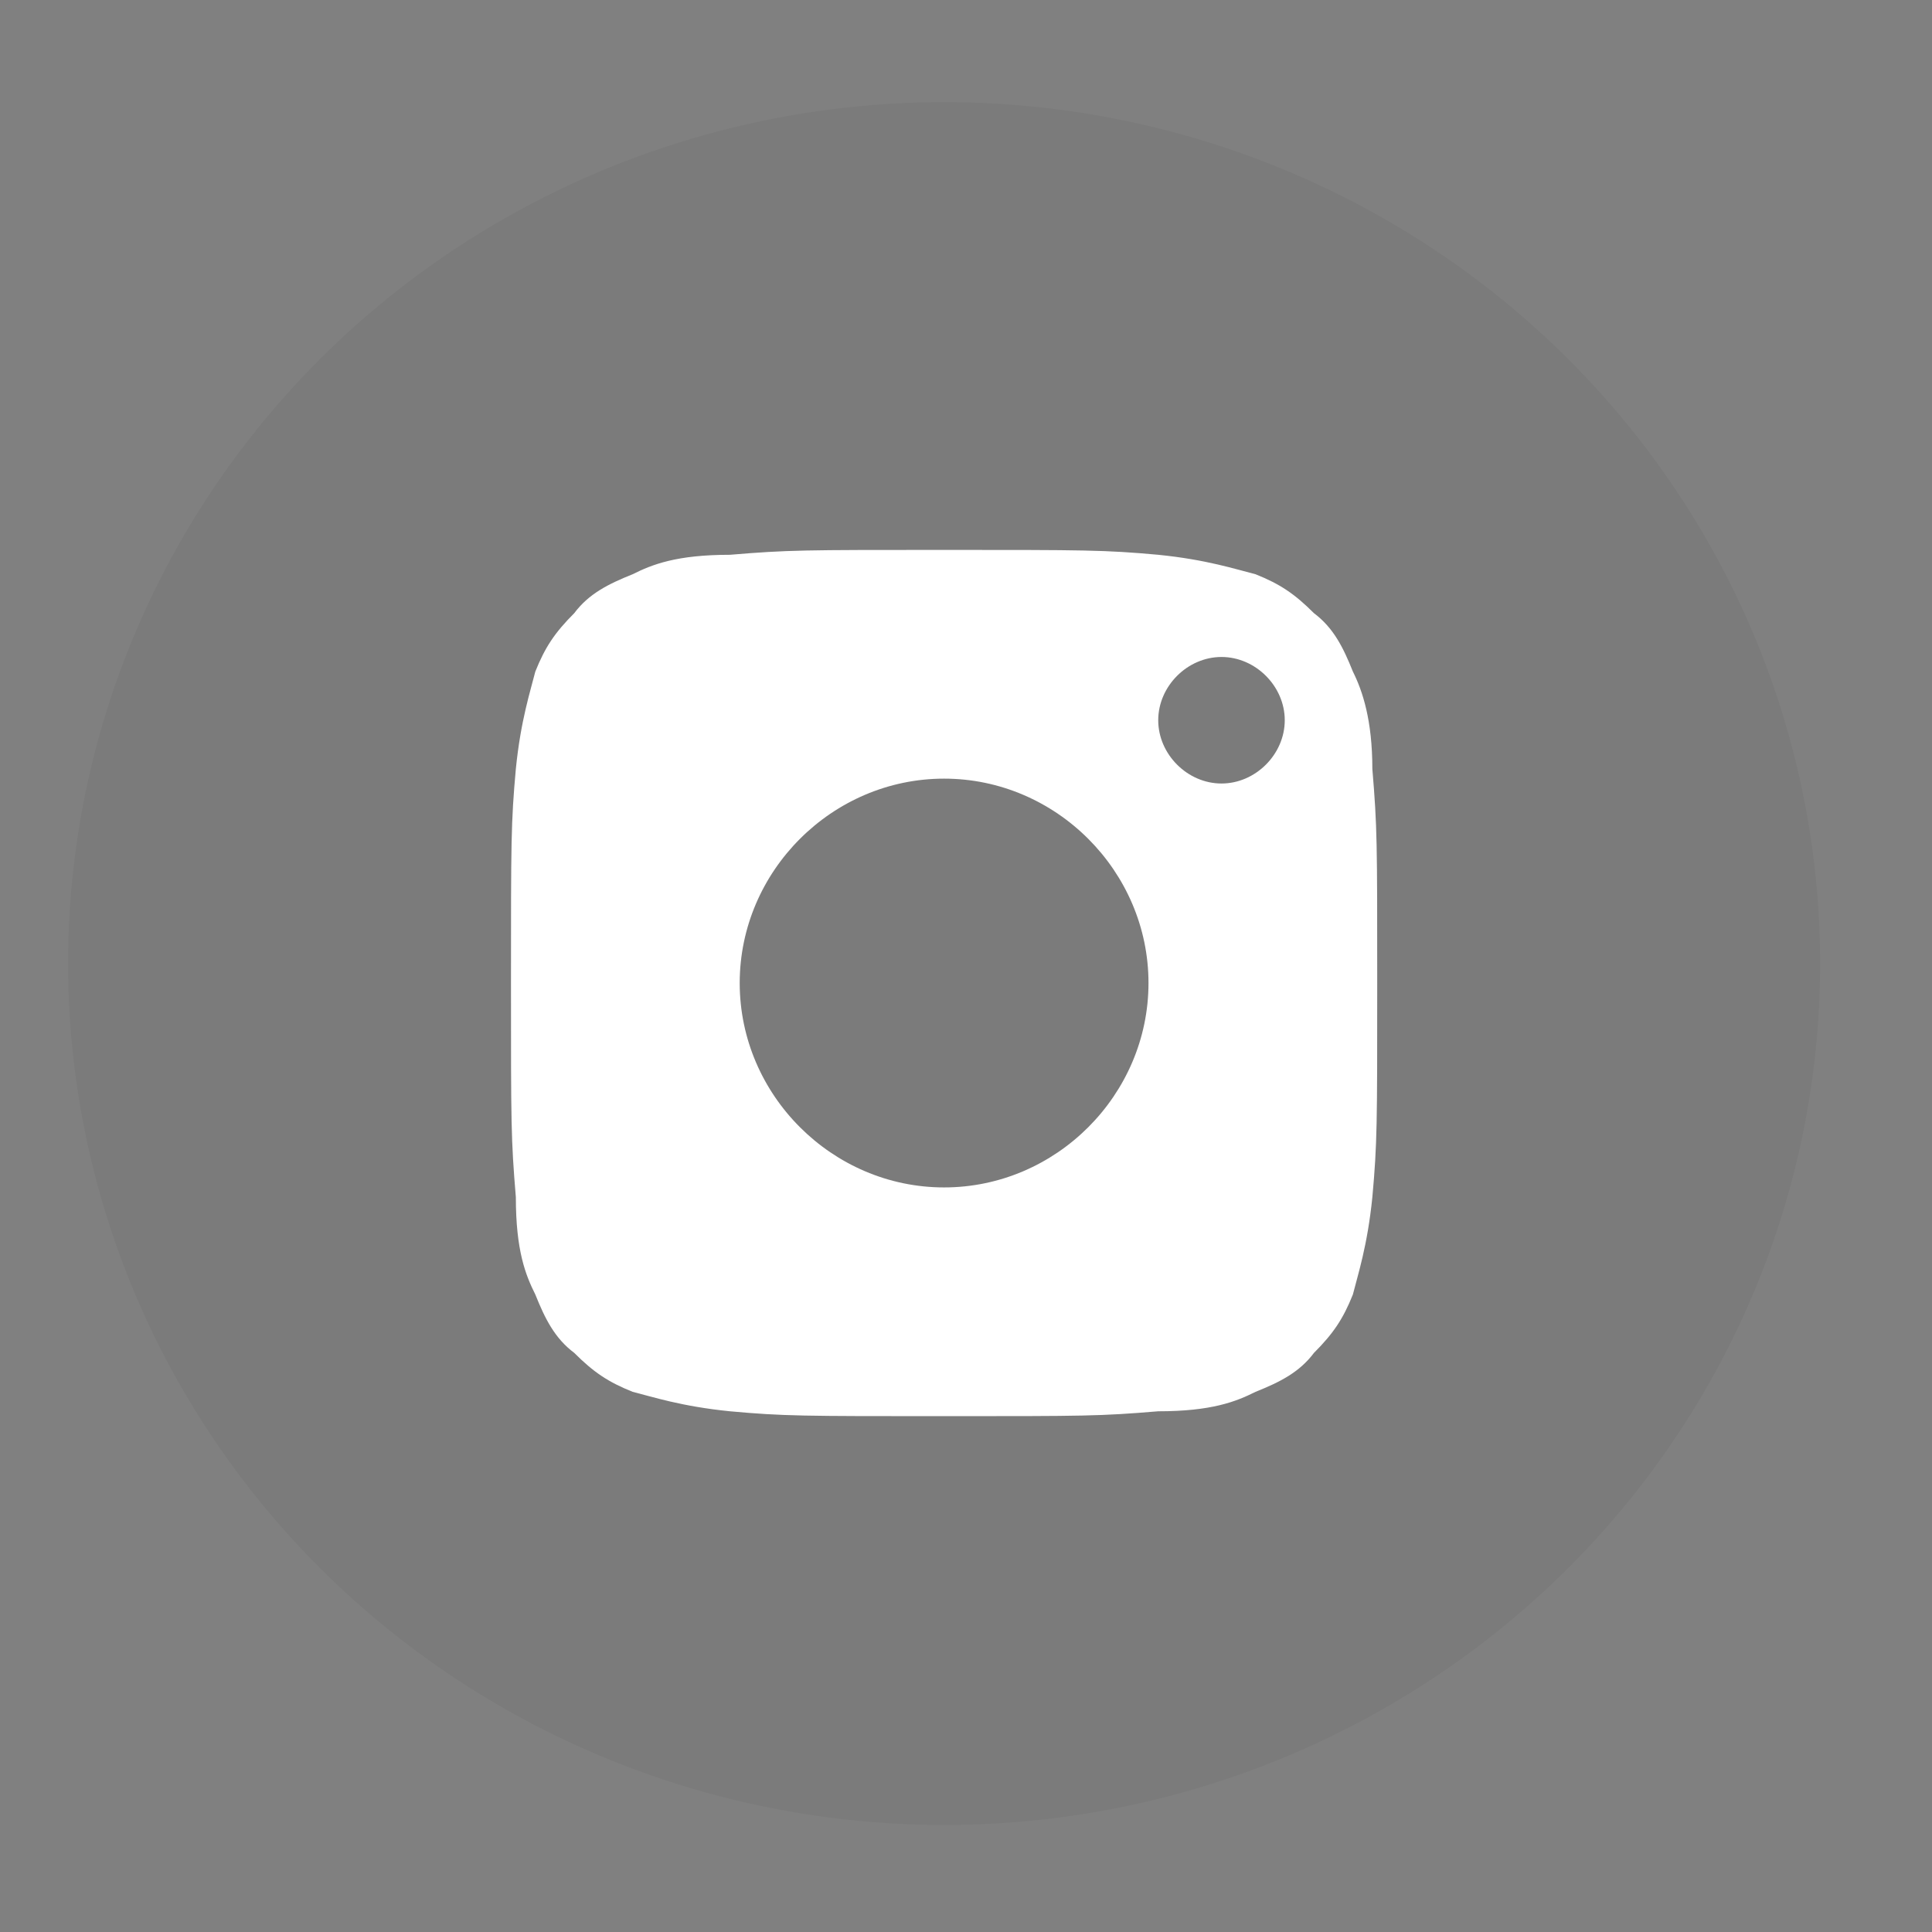
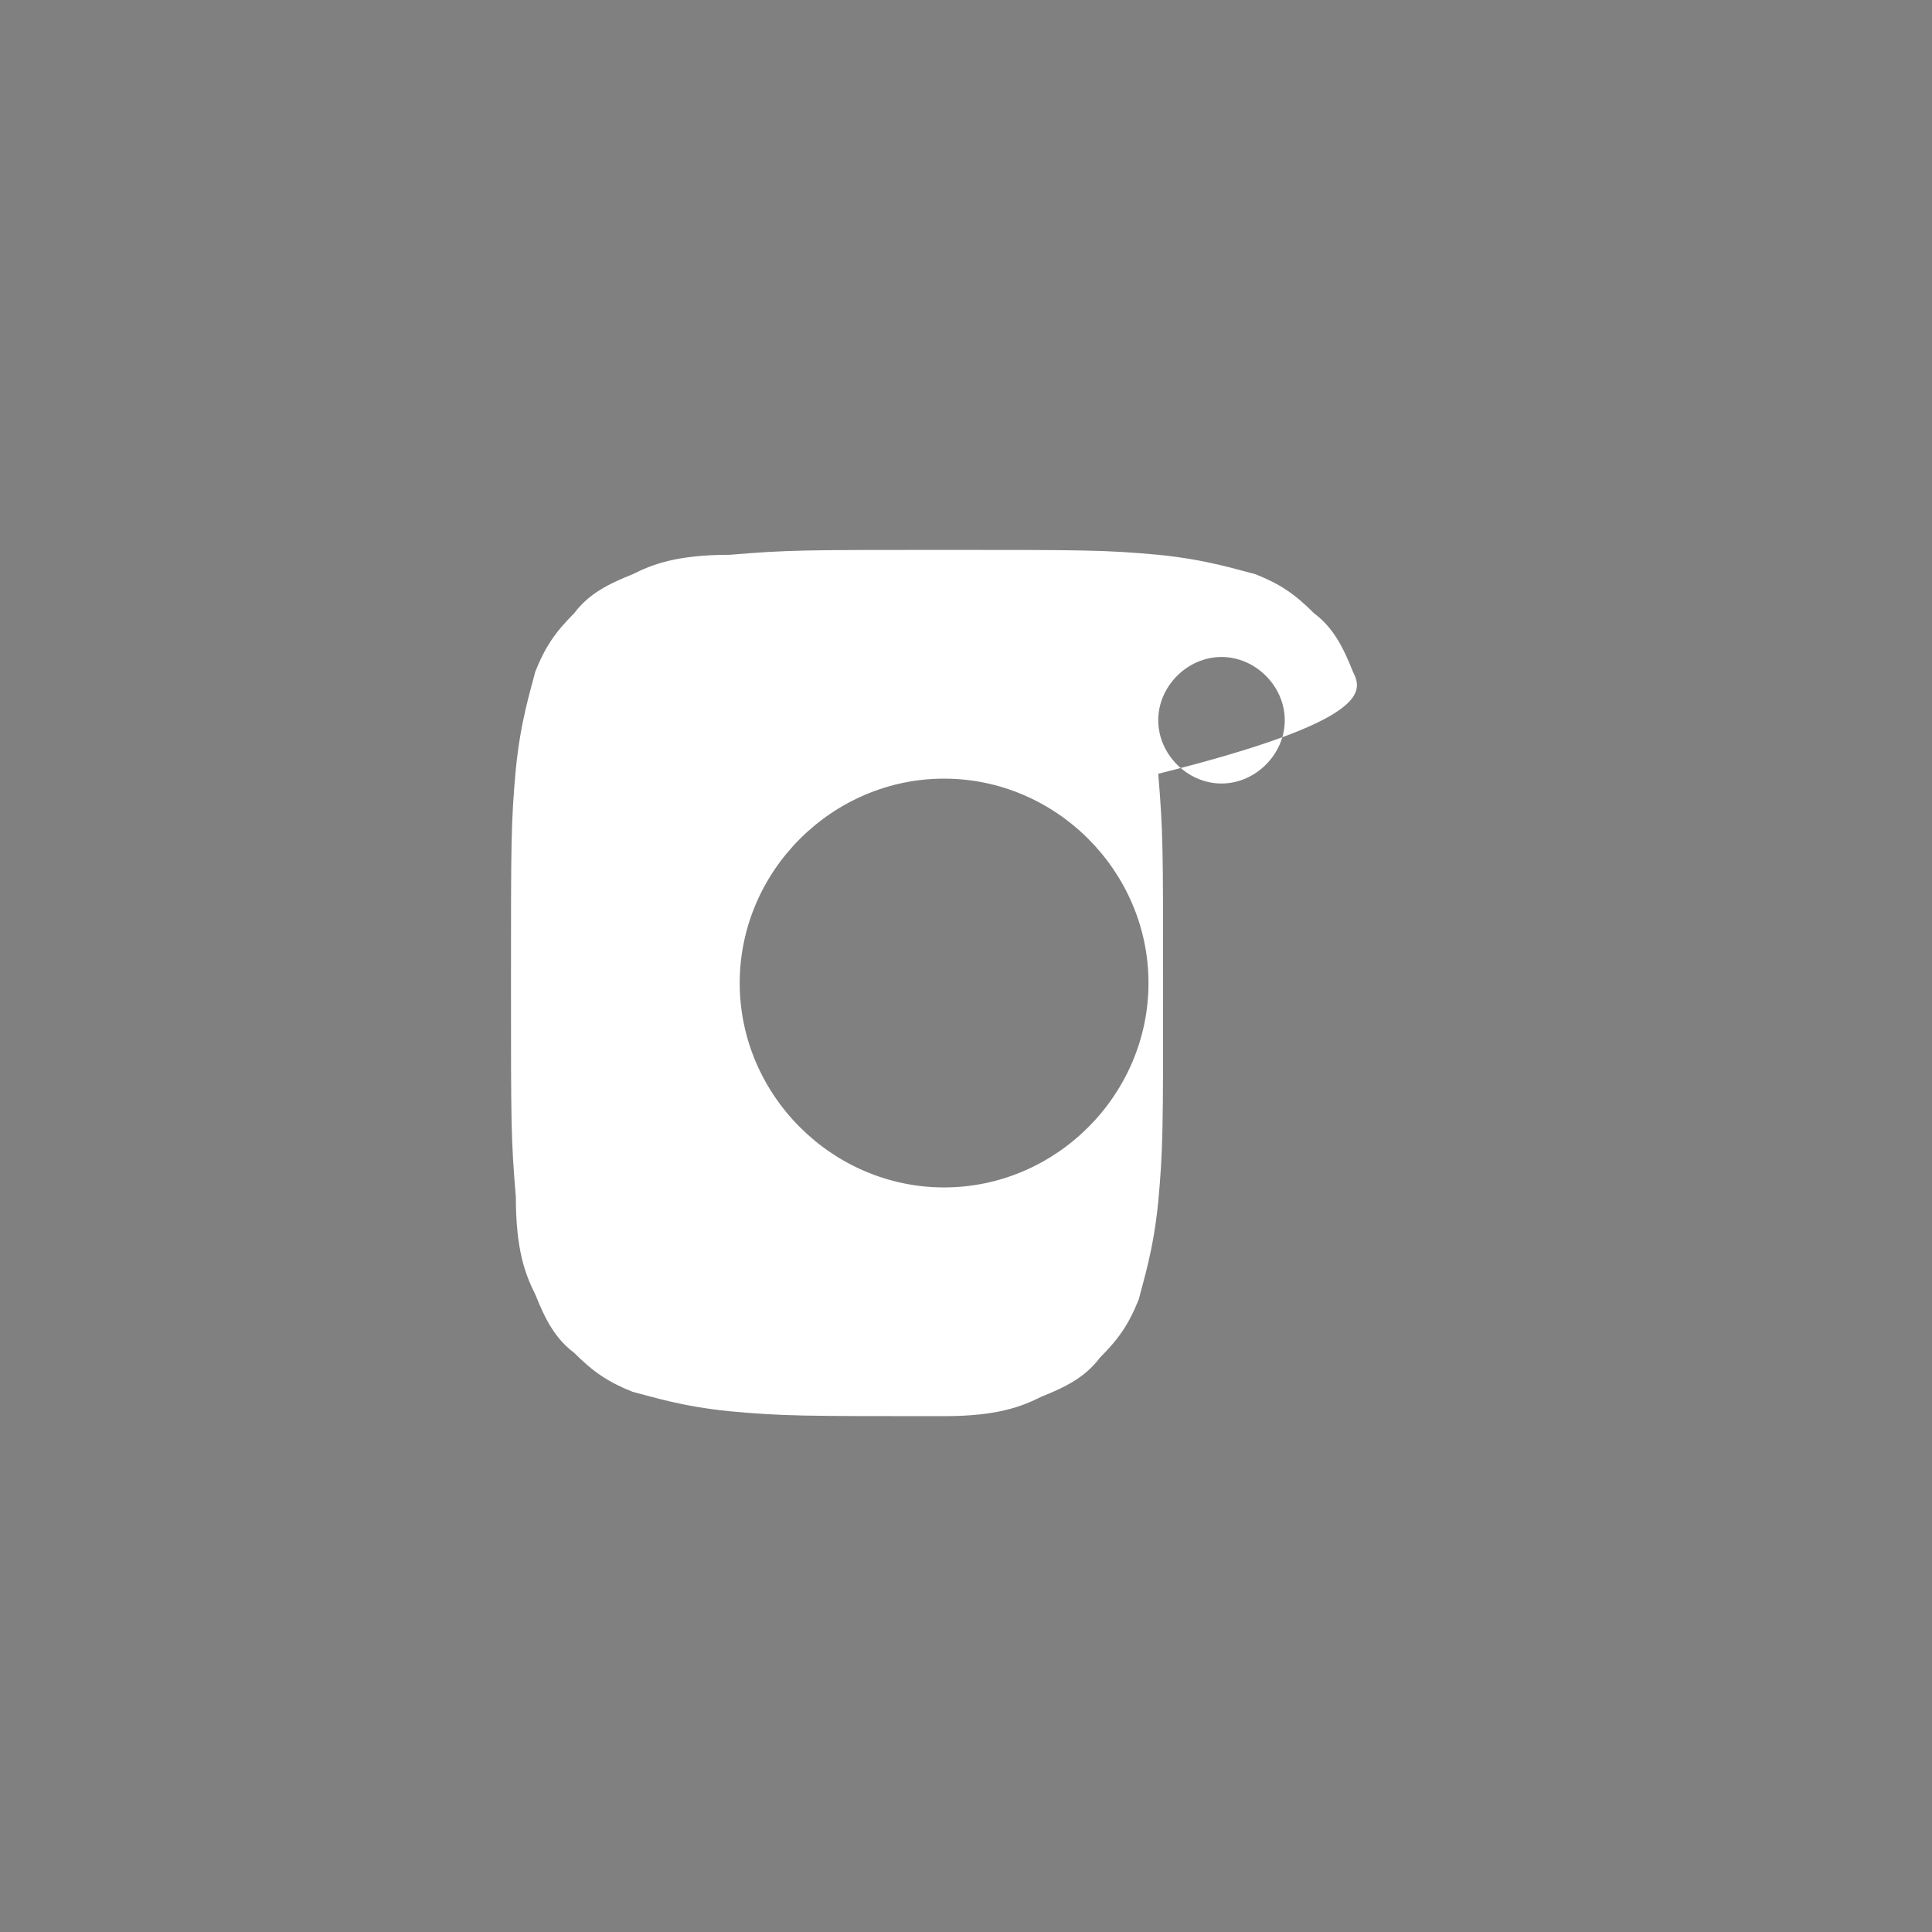
<svg xmlns="http://www.w3.org/2000/svg" id="Layer_1" x="0px" y="0px" viewBox="0 0 39.7 39.7" style="enable-background:new 0 0 39.7 39.7;" xml:space="preserve">
  <rect x="0" y="0" width="39.7" height="39.7" fill="#808080" stroke="none" />
  <style type="text/css"> .st0{opacity:4.000000e-02;} .st1{fill:#FFFFFF;} </style>
-   <ellipse class="st0" cx="19.4" cy="19.8" rx="18" ry="17.7" />
-   <path class="st1" d="M27.8,13.8c-0.2-0.5-0.4-0.9-0.8-1.2c-0.4-0.4-0.7-0.6-1.2-0.8c-0.4-0.1-1-0.3-2-0.4c-1.1-0.1-1.5-0.1-4.4-0.1 c-2.9,0-3.2,0-4.4,0.1c-1.1,0-1.6,0.2-2,0.4c-0.5,0.2-0.9,0.4-1.2,0.8c-0.4,0.4-0.6,0.7-0.8,1.2c-0.1,0.4-0.3,1-0.4,2 c-0.1,1.1-0.1,1.5-0.1,4.4s0,3.2,0.1,4.4c0,1.1,0.2,1.6,0.4,2c0.2,0.5,0.4,0.9,0.8,1.2c0.4,0.4,0.7,0.6,1.2,0.8c0.4,0.1,1,0.3,2,0.4 c1.1,0.1,1.5,0.1,4.4,0.1c2.9,0,3.2,0,4.4-0.1c1.1,0,1.6-0.2,2-0.4c0.5-0.2,0.9-0.4,1.2-0.8c0.4-0.4,0.6-0.7,0.8-1.2 c0.1-0.4,0.3-1,0.4-2c0.1-1.1,0.1-1.5,0.1-4.4s0-3.2-0.1-4.4C28.2,14.8,28,14.2,27.8,13.8z M19.4,24.4c-2.3,0-4.2-1.9-4.2-4.2 c0-2.3,1.9-4.2,4.2-4.2c2.3,0,4.2,1.9,4.2,4.2C23.6,22.5,21.7,24.4,19.4,24.4z M25.1,16.1c-0.7,0-1.3-0.6-1.3-1.3 c0-0.7,0.6-1.3,1.3-1.3c0.7,0,1.3,0.6,1.3,1.3C26.4,15.5,25.8,16.1,25.1,16.1z" />
+   <path class="st1" d="M27.8,13.8c-0.2-0.5-0.4-0.9-0.8-1.2c-0.4-0.4-0.7-0.6-1.2-0.8c-0.4-0.1-1-0.3-2-0.4c-1.1-0.1-1.5-0.1-4.4-0.1 c-2.9,0-3.2,0-4.4,0.1c-1.1,0-1.6,0.2-2,0.4c-0.5,0.2-0.9,0.4-1.2,0.8c-0.4,0.4-0.6,0.7-0.8,1.2c-0.1,0.4-0.3,1-0.4,2 c-0.1,1.1-0.1,1.5-0.1,4.4s0,3.2,0.1,4.4c0,1.1,0.2,1.6,0.4,2c0.2,0.5,0.4,0.9,0.8,1.2c0.4,0.4,0.7,0.6,1.2,0.8c0.4,0.1,1,0.3,2,0.4 c1.1,0.1,1.5,0.1,4.4,0.1c1.1,0,1.6-0.2,2-0.4c0.5-0.2,0.9-0.4,1.2-0.8c0.4-0.4,0.6-0.7,0.8-1.2 c0.1-0.4,0.3-1,0.4-2c0.1-1.1,0.1-1.5,0.1-4.4s0-3.2-0.1-4.4C28.2,14.8,28,14.2,27.8,13.8z M19.4,24.4c-2.3,0-4.2-1.9-4.2-4.2 c0-2.3,1.9-4.2,4.2-4.2c2.3,0,4.2,1.9,4.2,4.2C23.6,22.5,21.7,24.4,19.4,24.4z M25.1,16.1c-0.7,0-1.3-0.6-1.3-1.3 c0-0.7,0.6-1.3,1.3-1.3c0.7,0,1.3,0.6,1.3,1.3C26.4,15.5,25.8,16.1,25.1,16.1z" />
</svg>